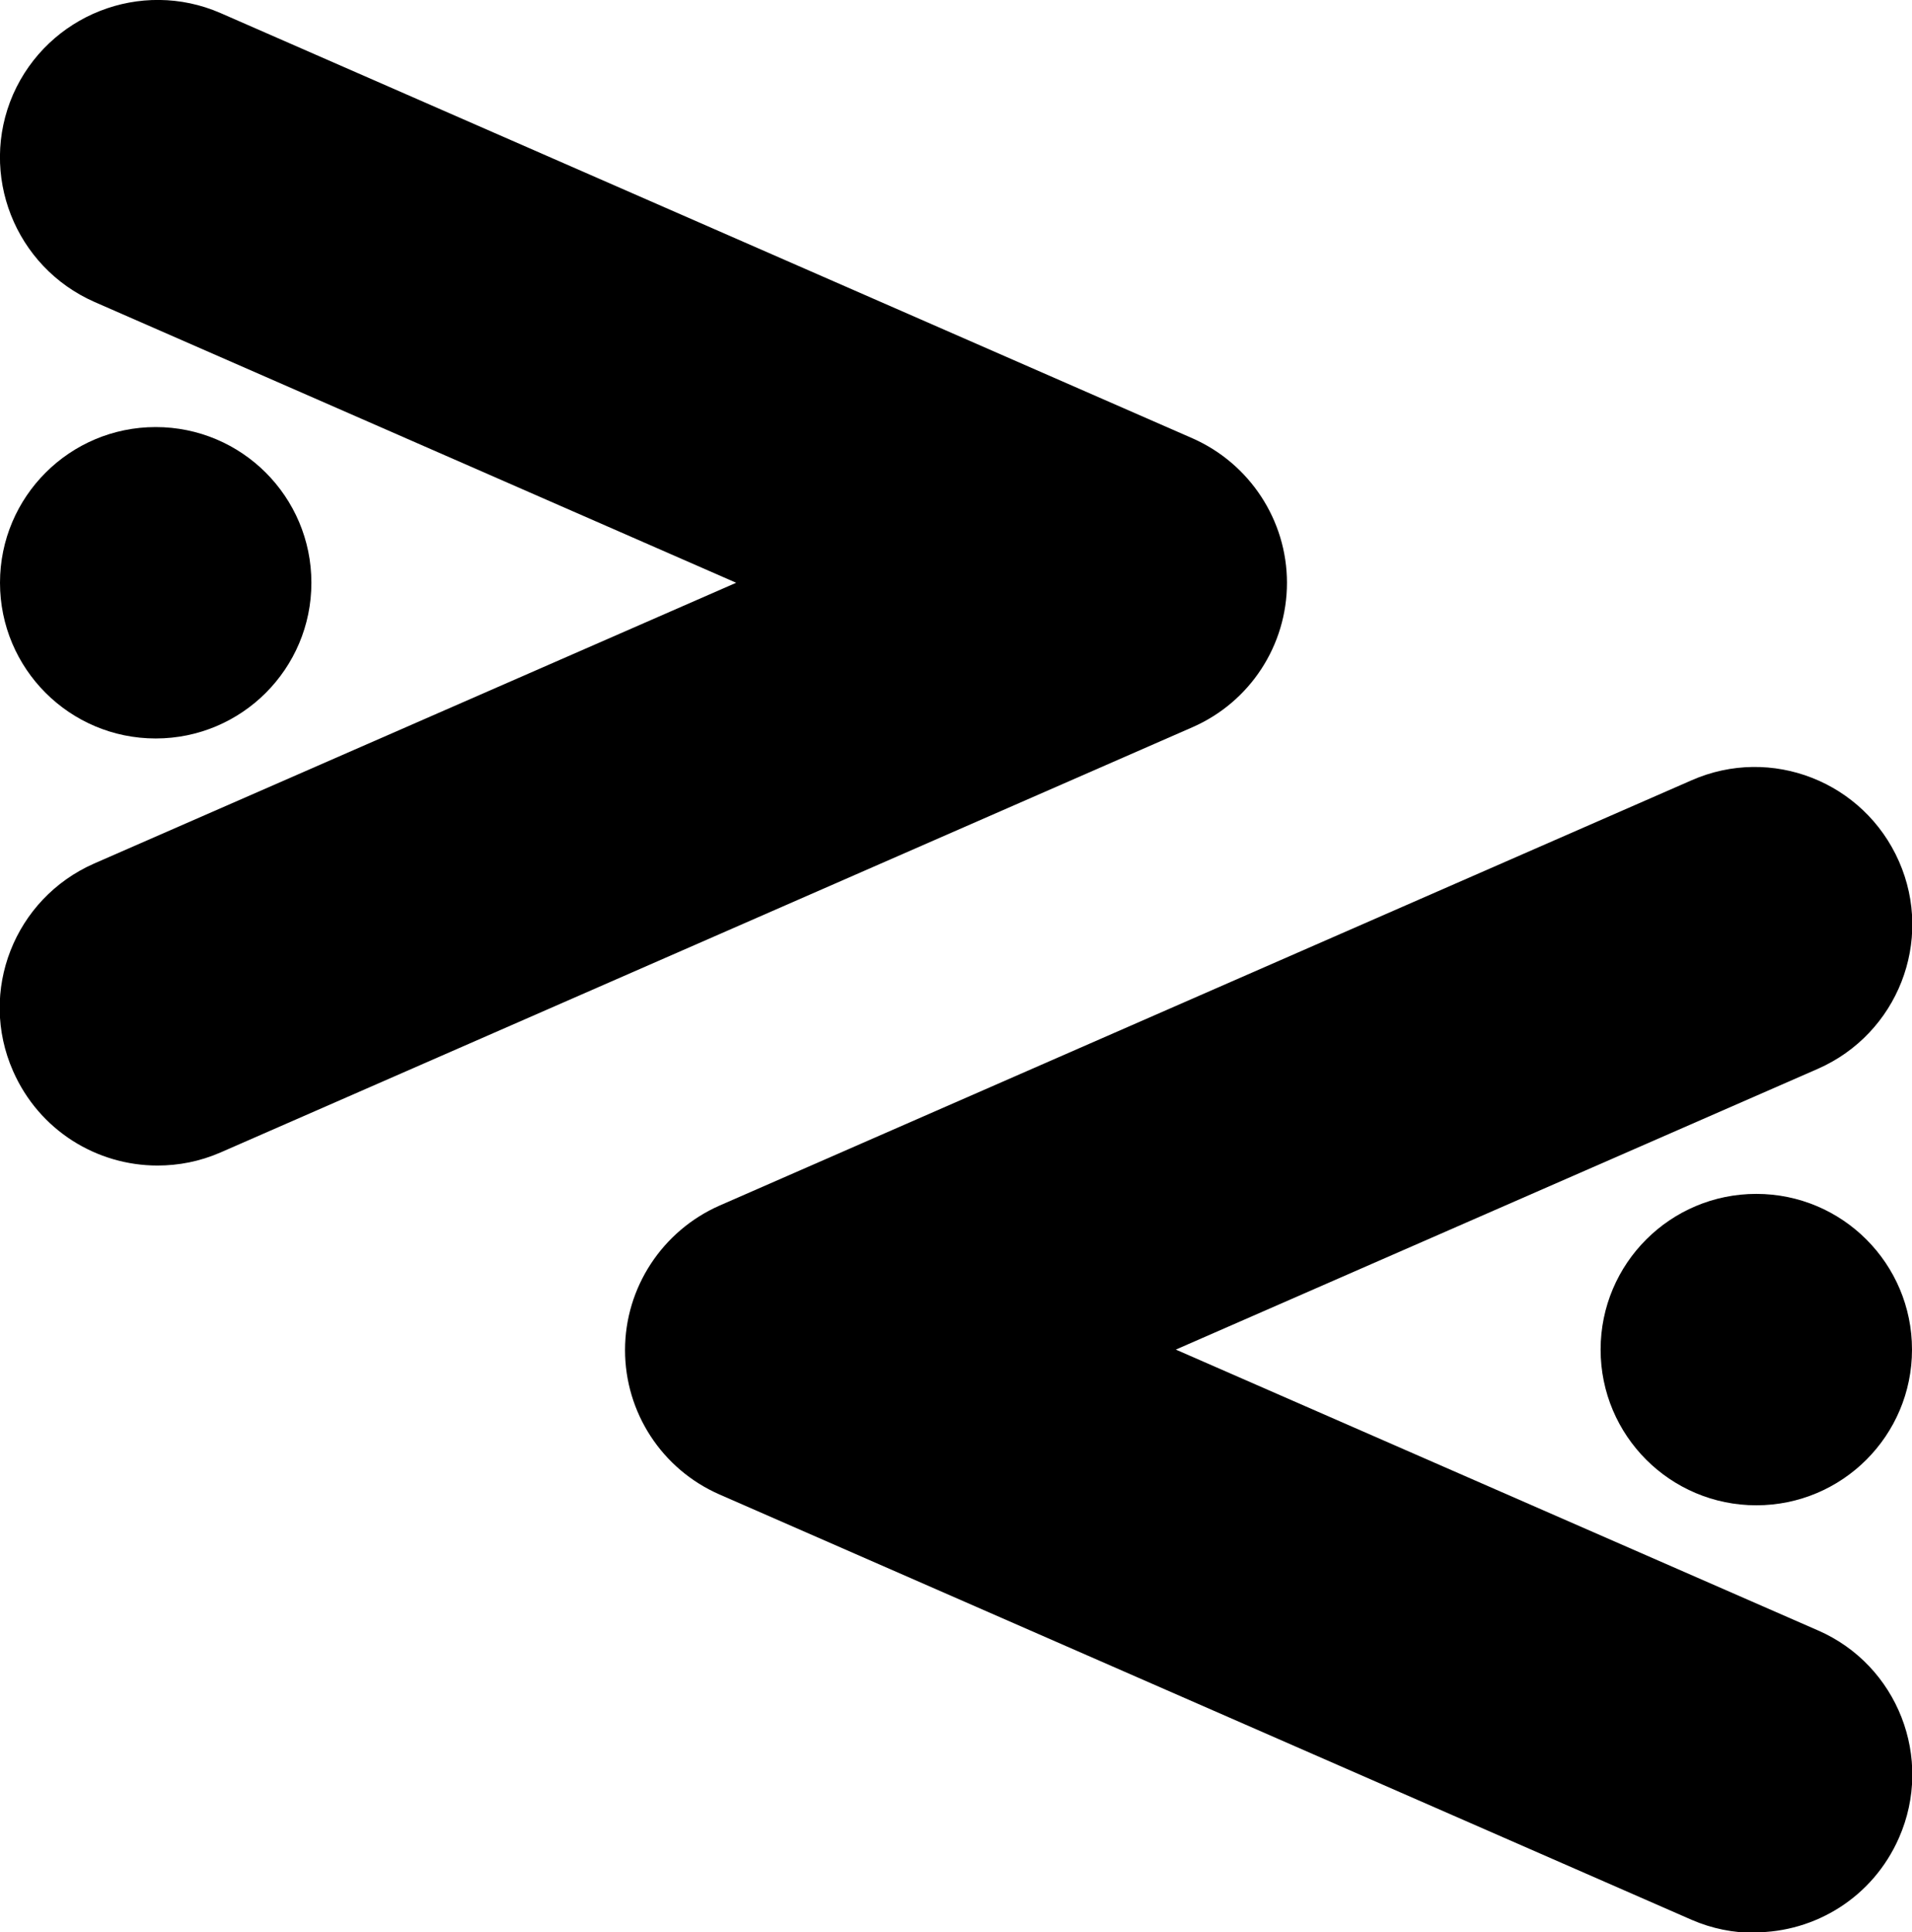
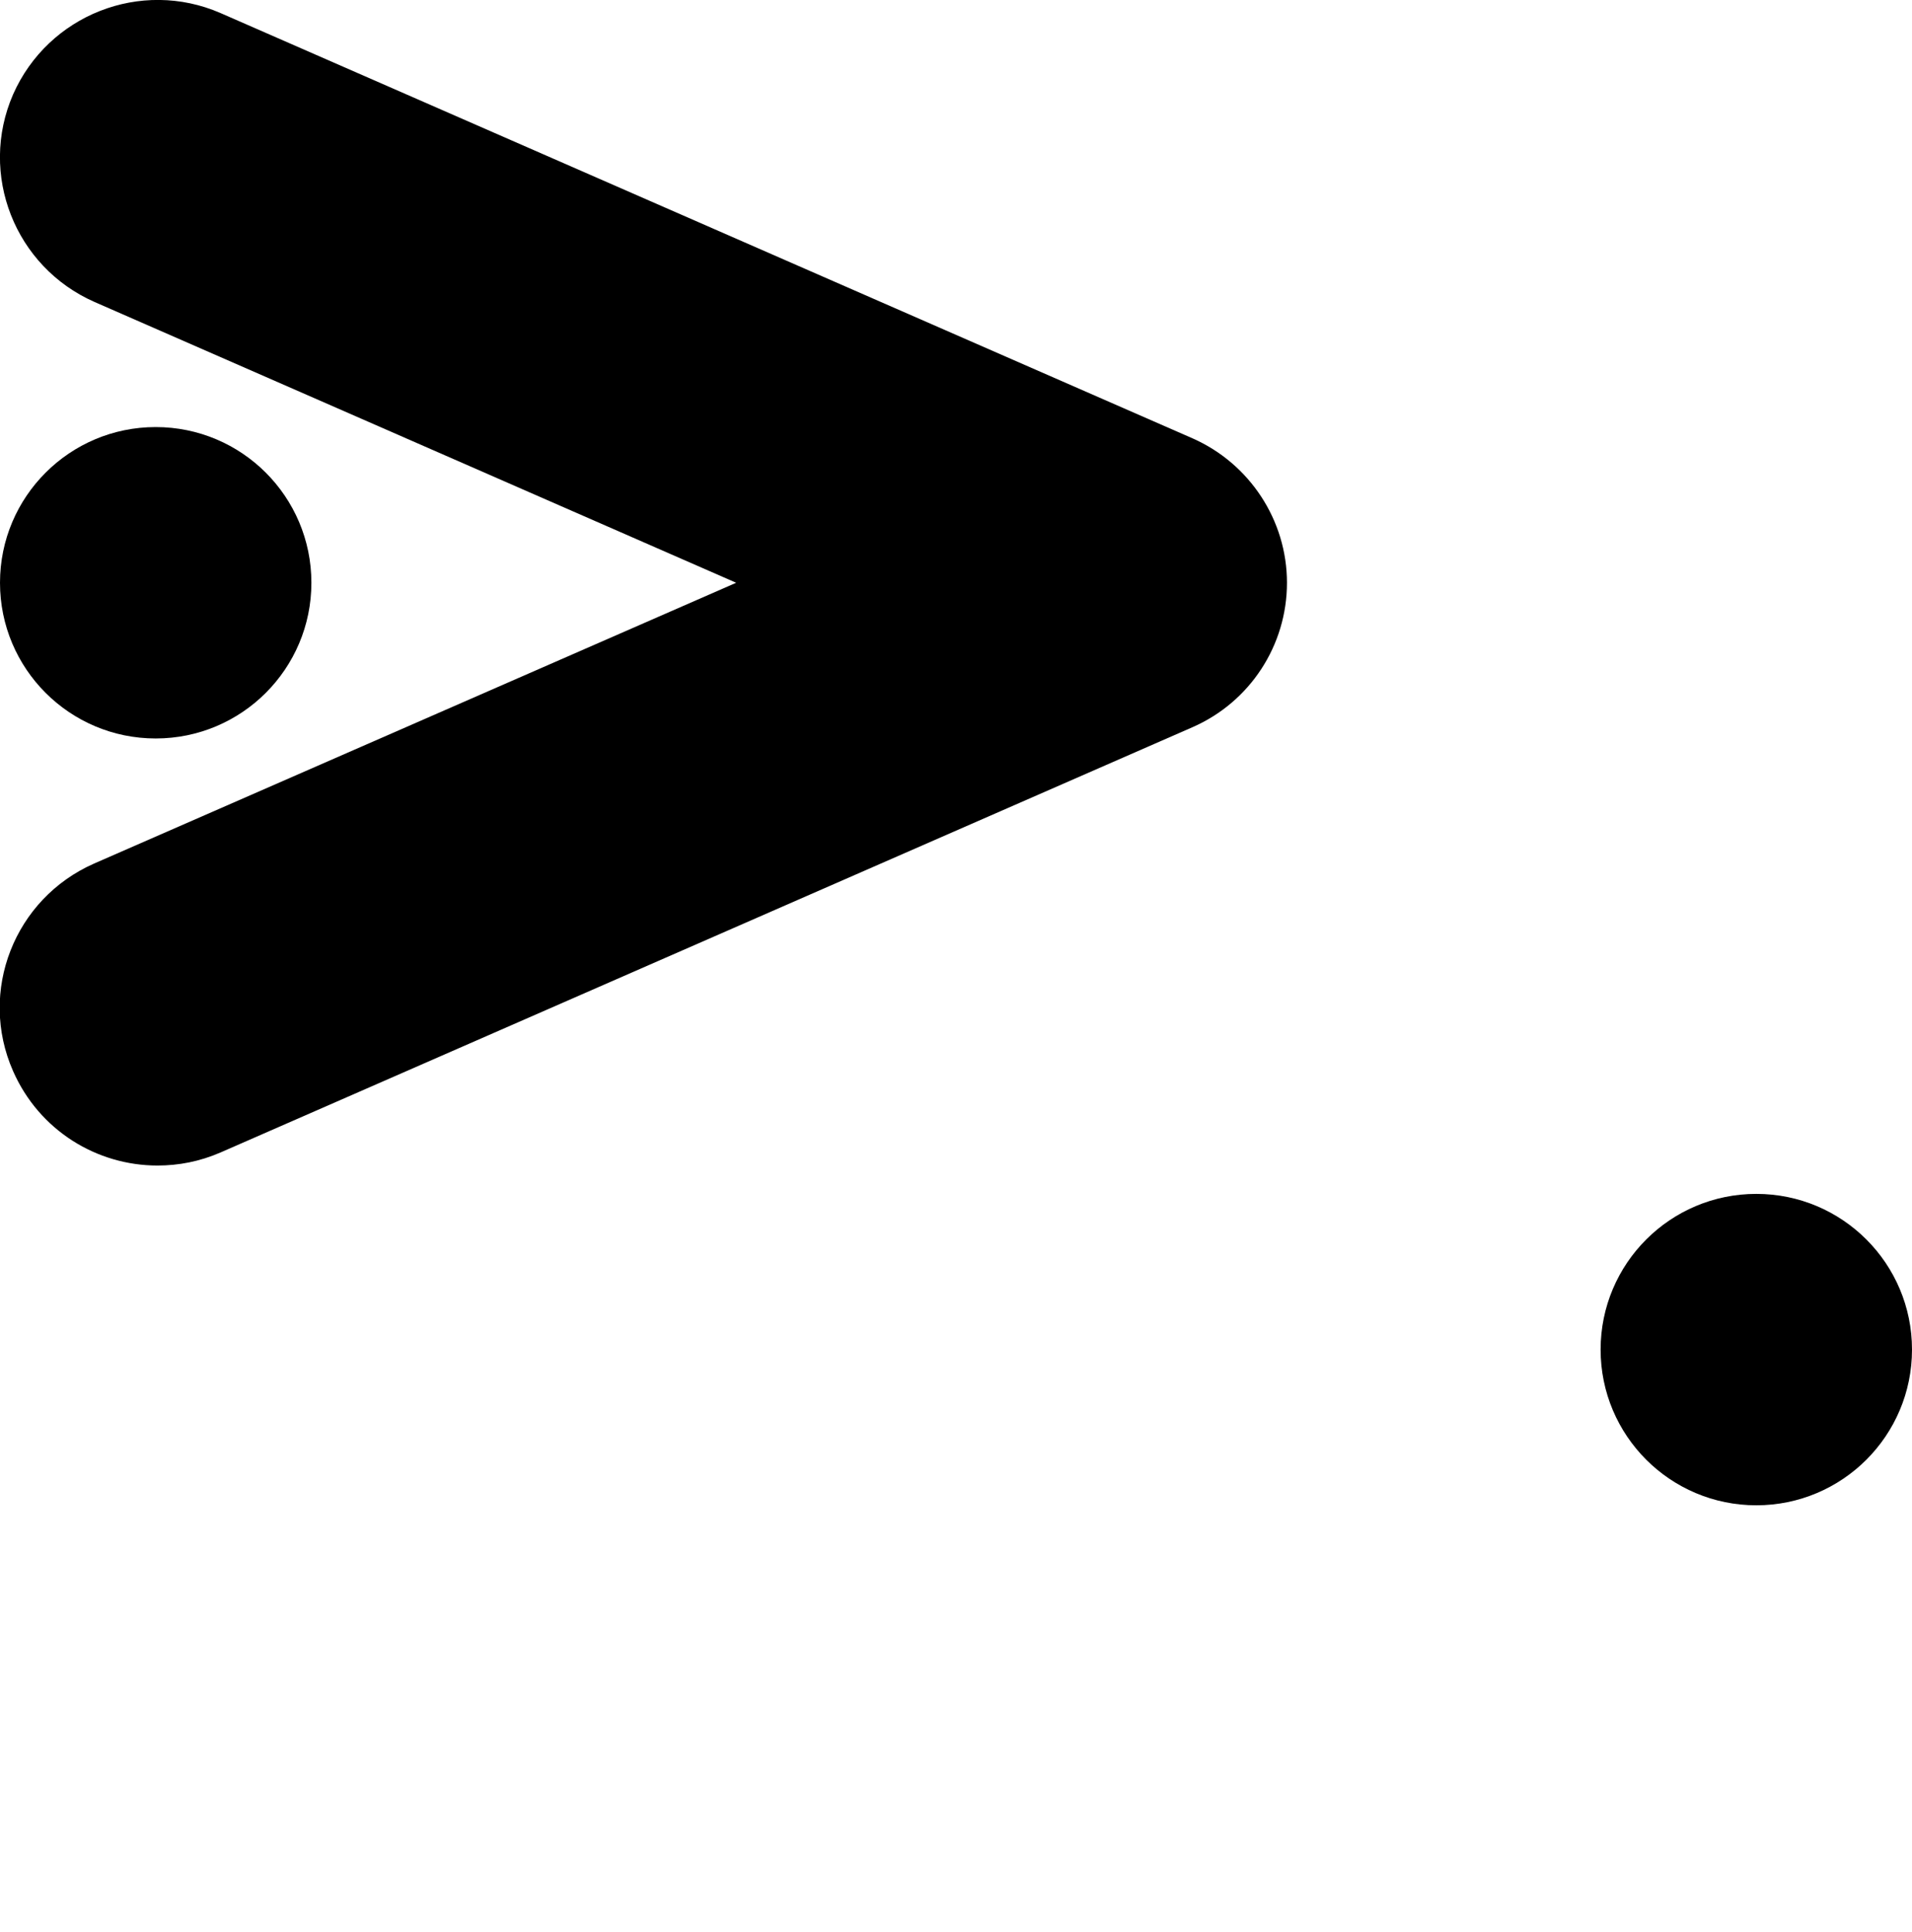
<svg xmlns="http://www.w3.org/2000/svg" id="Ebene_2" viewBox="0 0 424.9 429.4">
  <g id="Ebene_2-2">
    <g>
      <g>
        <path d="M35,259c-13.5,0-26.3-7.8-32.1-21-7.8-17.7.3-38.3,18-46.1l142.7-62.4L21,67.1C3.3,59.3-4.8,38.7,2.9,21,10.7,3.3,31.3-4.8,49,2.9l216,94.5c12.7,5.6,21,18.2,21,32.1s-8.2,26.5-21,32.1l-216,94.5c-4.6,2-9.3,2.9-14,2.9h0Z" />
        <circle cx="34.6" cy="129.5" r="34.6" />
      </g>
      <g>
-         <path d="M389.9,429.4c13.5,0,26.3-7.8,32.1-21,7.8-17.7-.3-38.4-18-46.1l-142.7-62.4,142.7-62.4c17.7-7.8,25.8-28.4,18-46.1-7.8-17.7-28.4-25.8-46.1-18l-216,94.5c-12.7,5.6-21,18.2-21,32.1s8.2,26.5,21,32.1l216,94.5c4.6,2,9.3,2.9,14,2.9h0Z" />
        <circle cx="390.3" cy="299.9" r="34.6" />
      </g>
    </g>
  </g>
</svg>